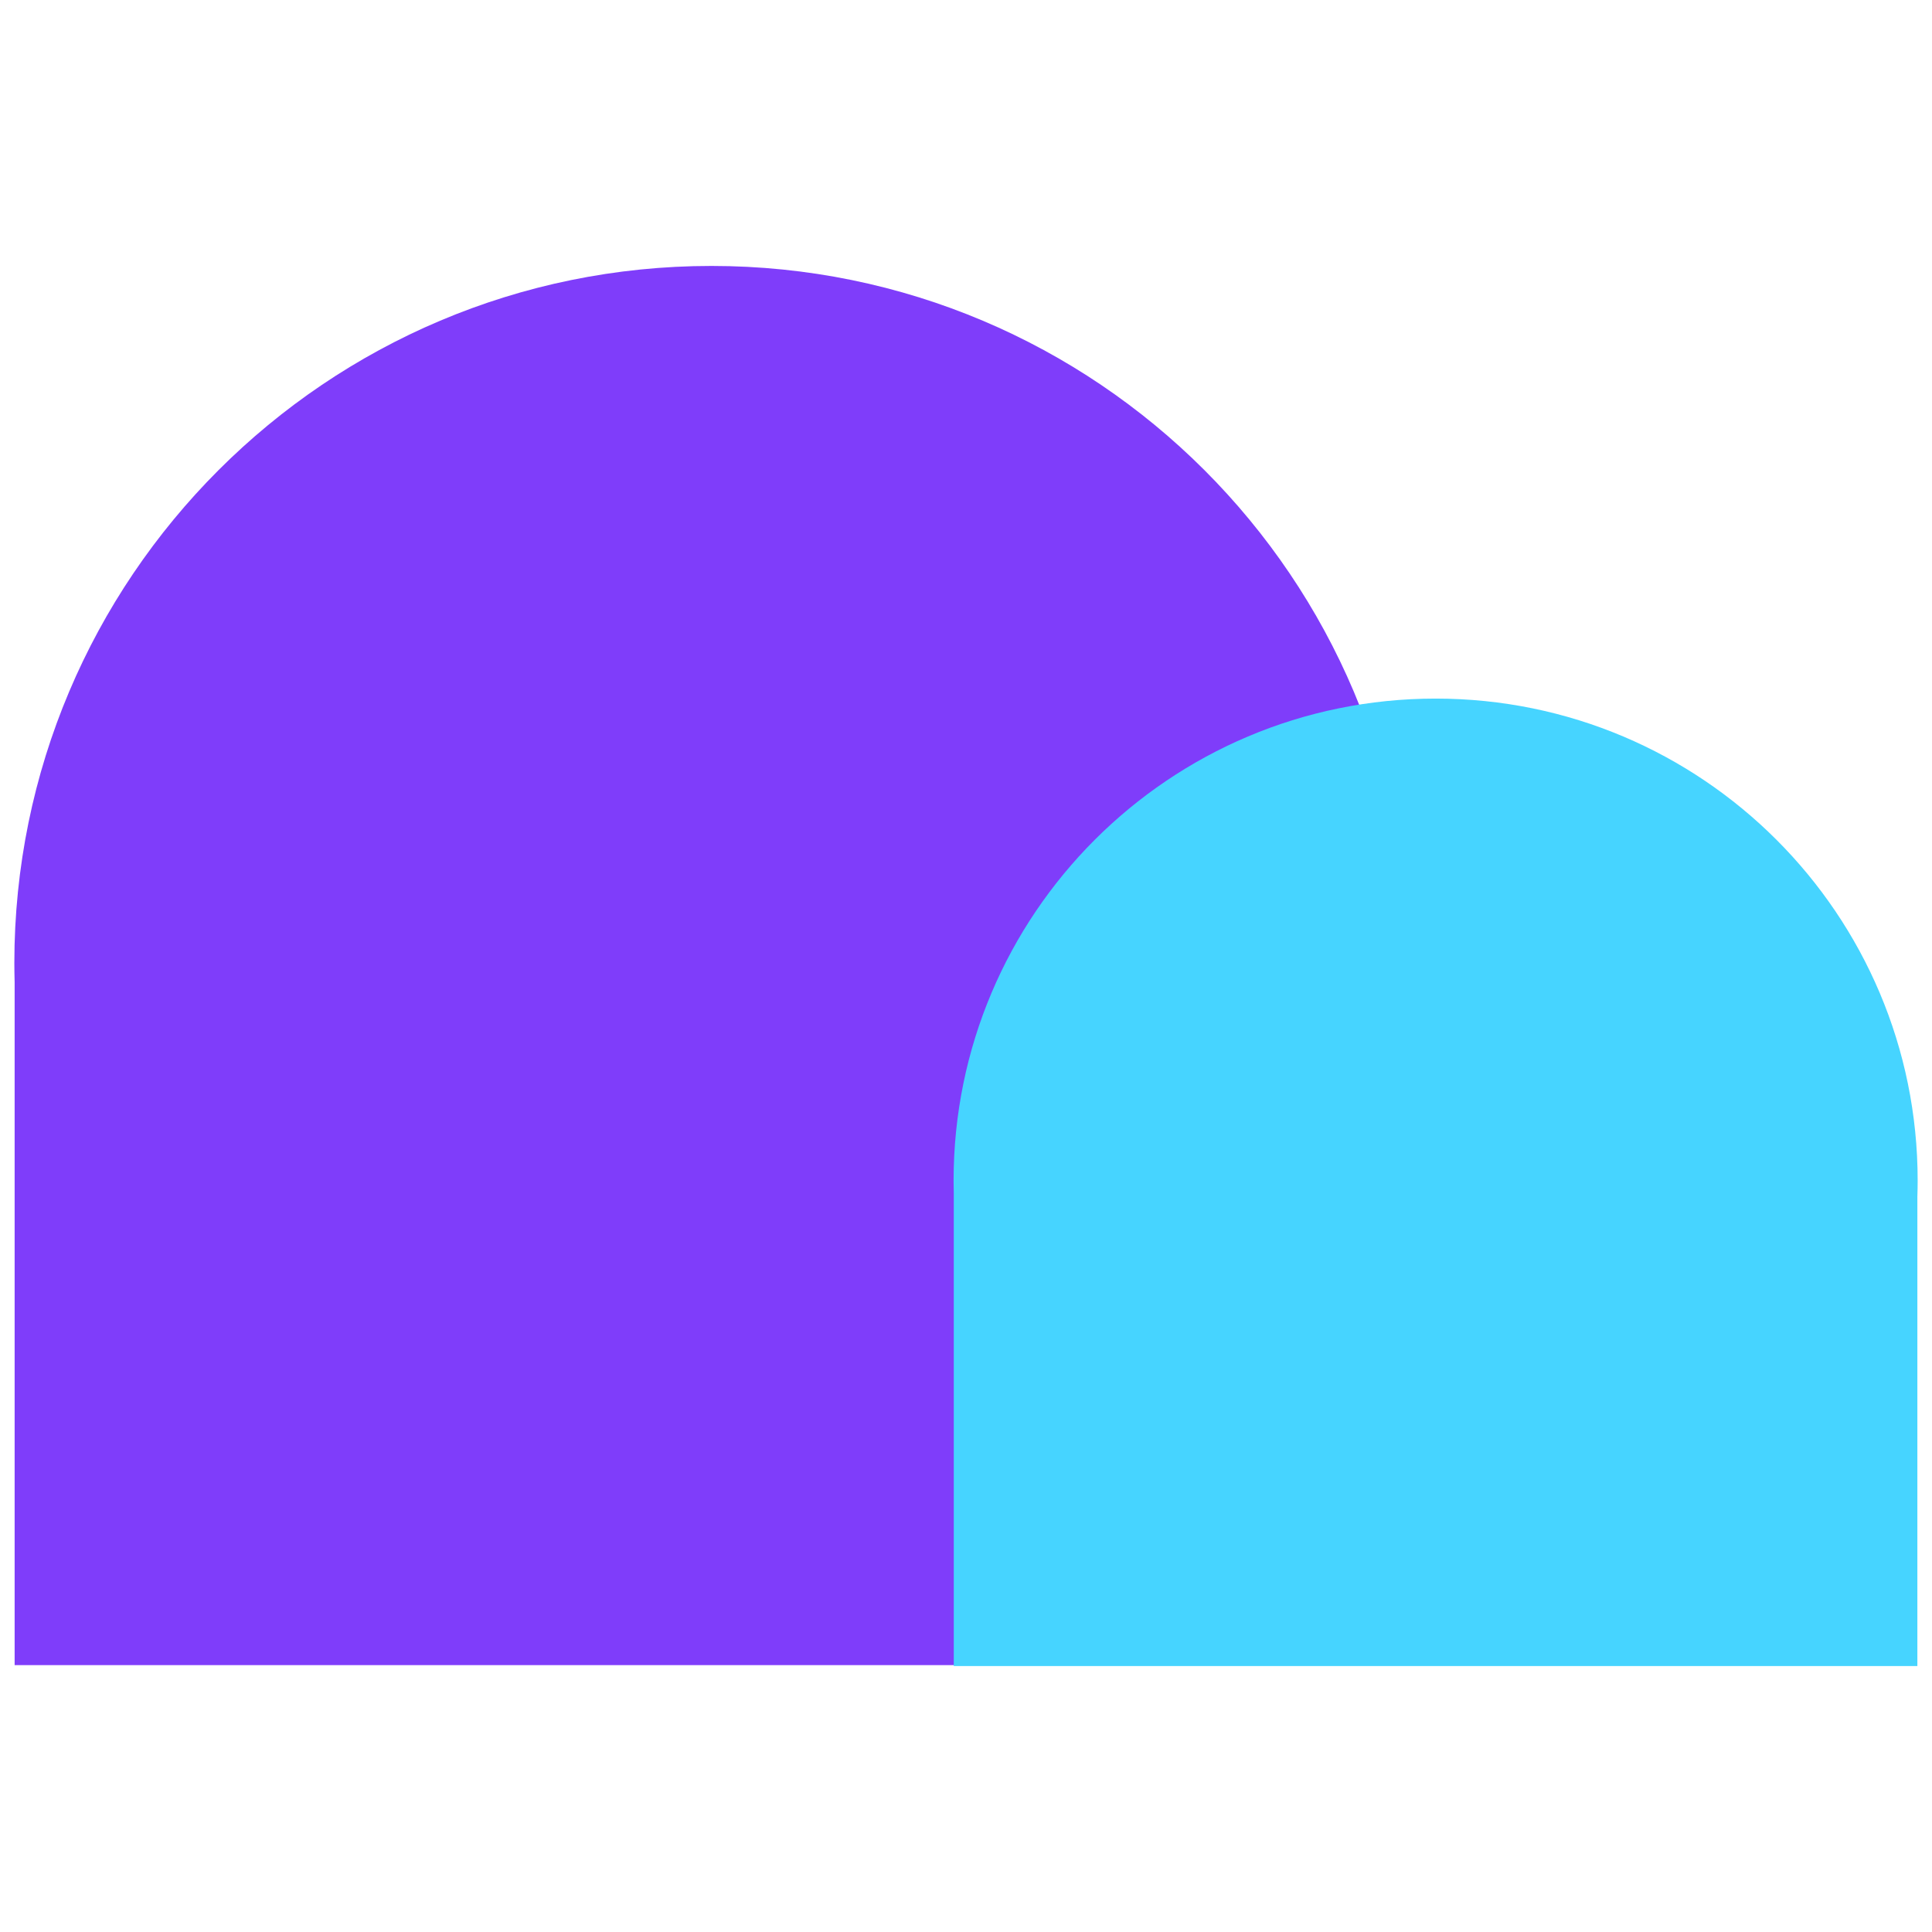
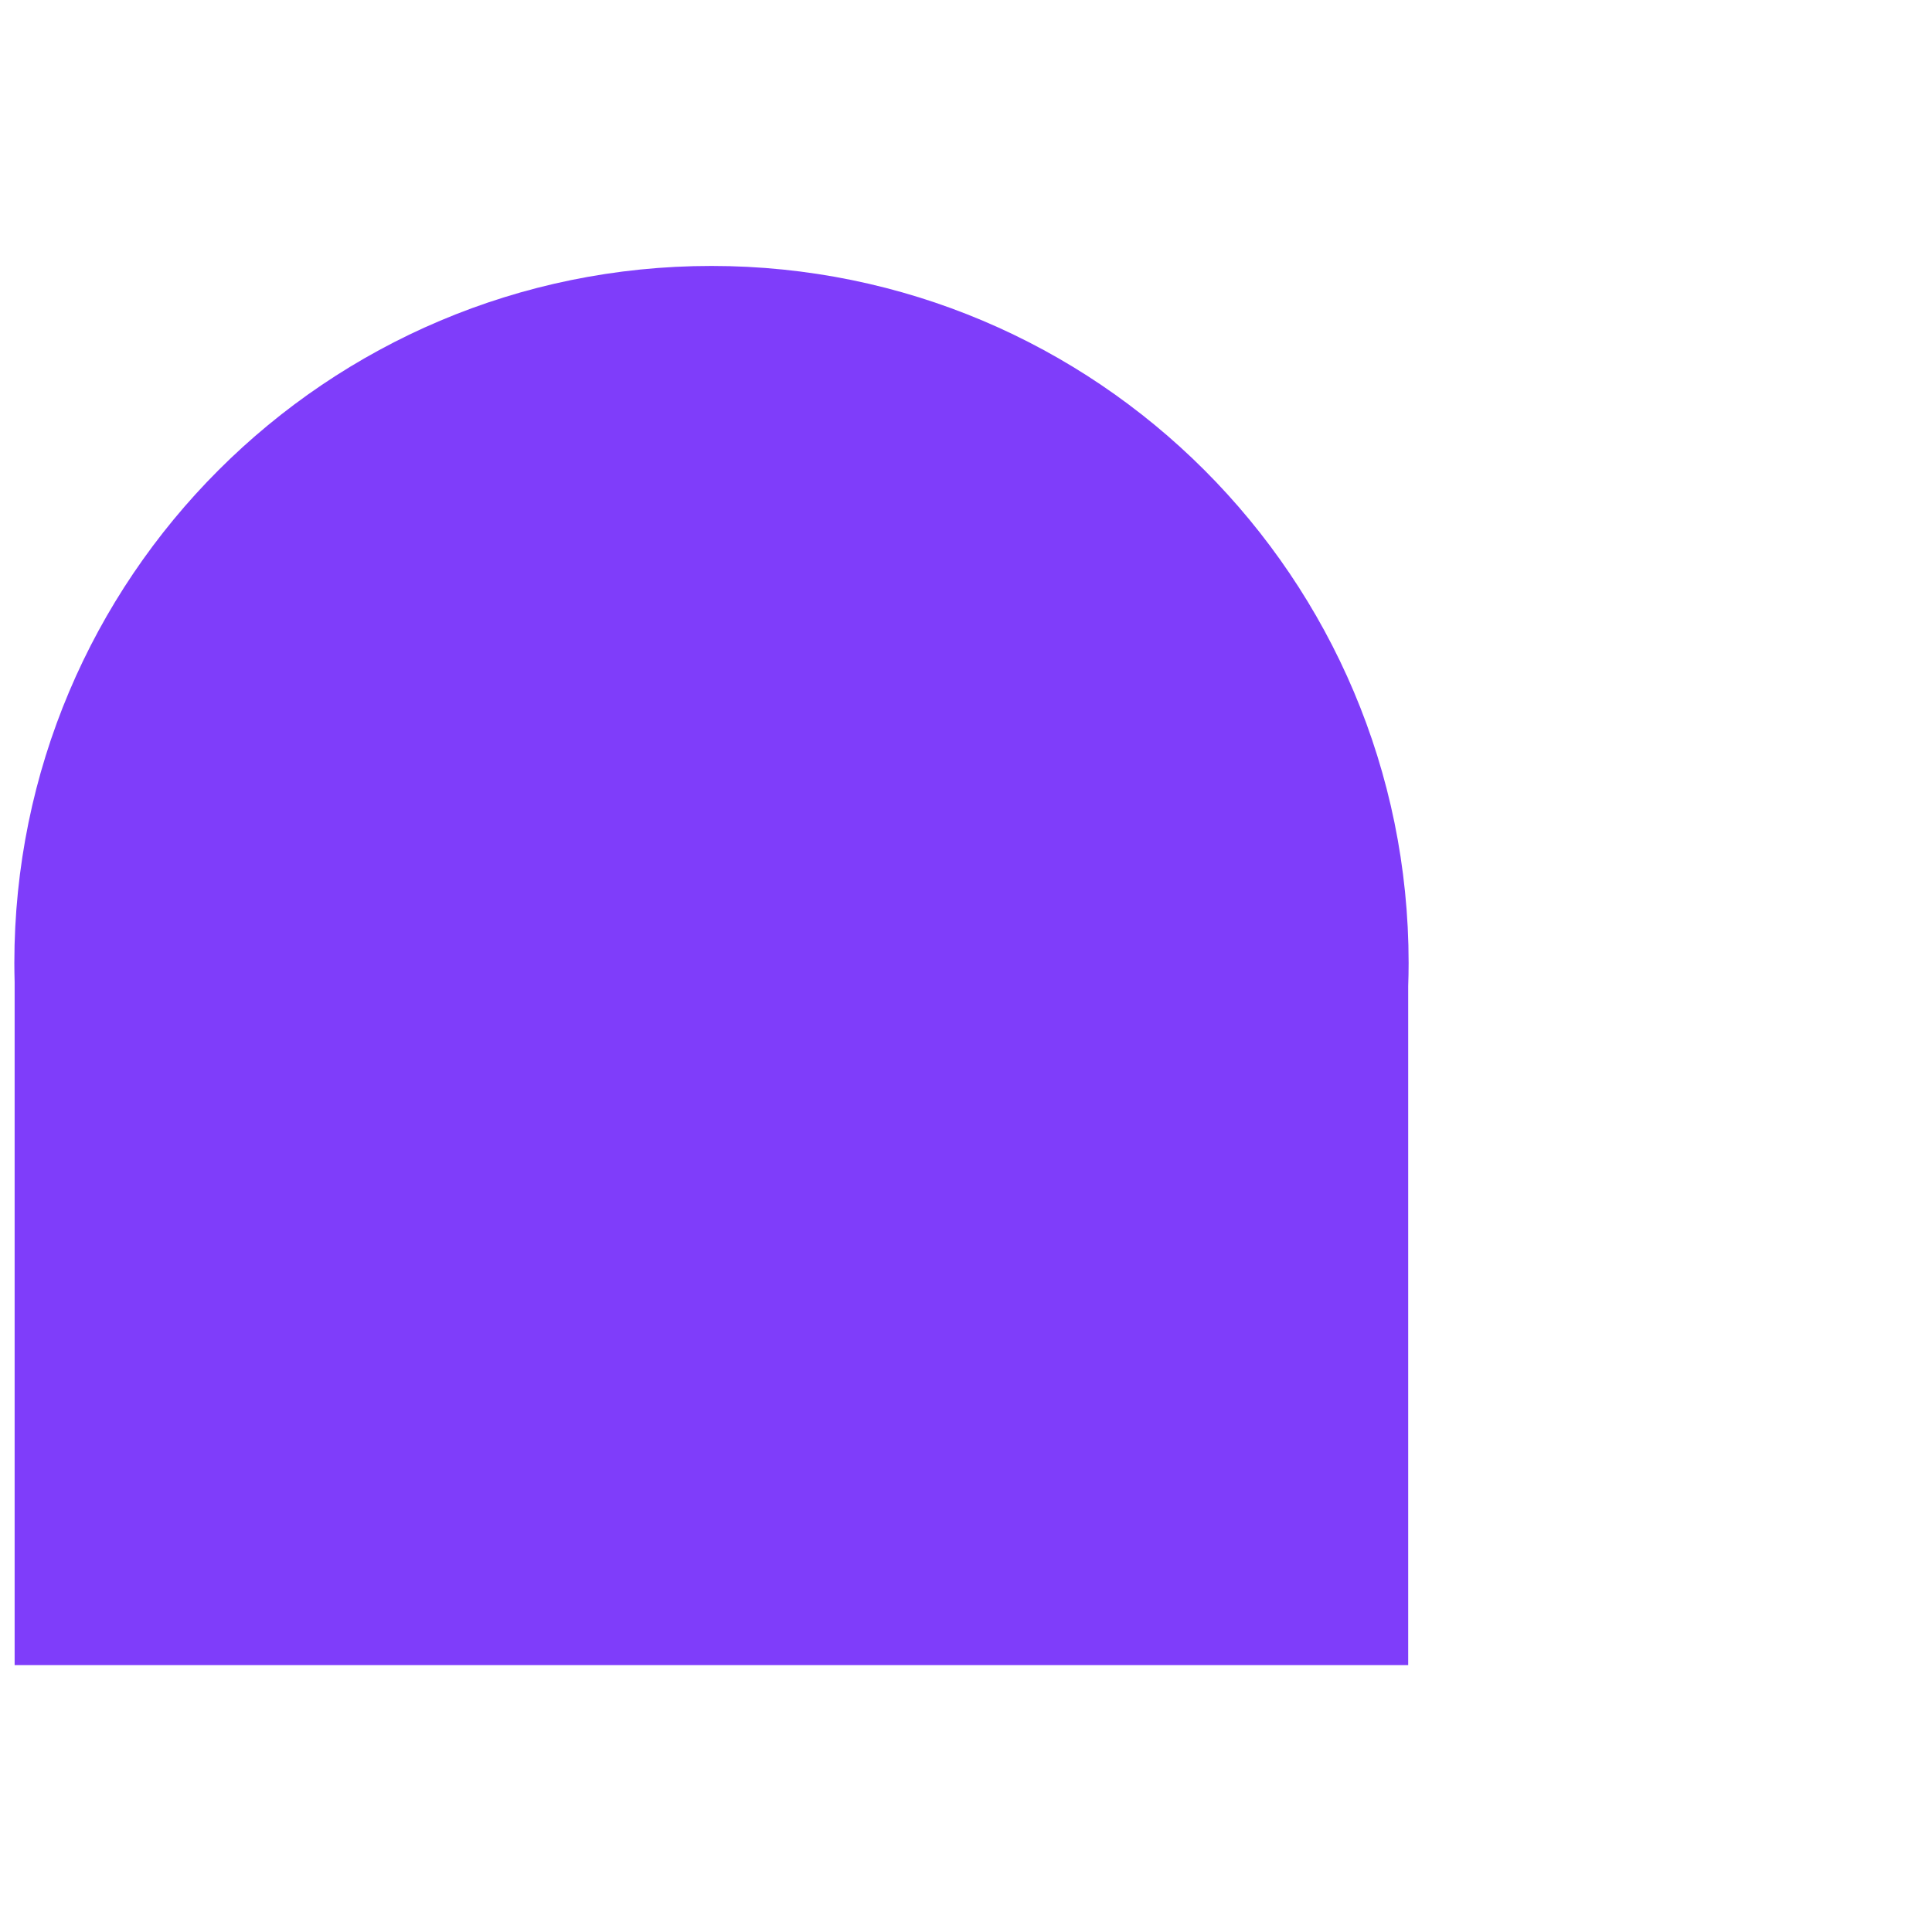
<svg xmlns="http://www.w3.org/2000/svg" id="Layer_1" viewBox="0 0 800 800">
  <defs>
    <style>.cls-1{fill:#7f3dfa;}.cls-2{fill:#46d4ff;}</style>
  </defs>
  <path class="cls-1" d="m583.28,398.79c0-159.43-129.24-288.67-288.67-288.67S5.94,239.36,5.94,398.79c0,2.64.05,5.26.12,7.88v282.82h577.04v-281.04c.11-3.21.18-6.43.18-9.67Z" />
-   <path class="cls-2" d="m794.06,488.87c0-110.24-89.37-199.6-199.6-199.6s-199.6,89.37-199.6,199.6c0,1.82.03,3.64.08,5.45v195.56h399v-194.33c.07-2.22.12-4.45.12-6.68Z" />
</svg>